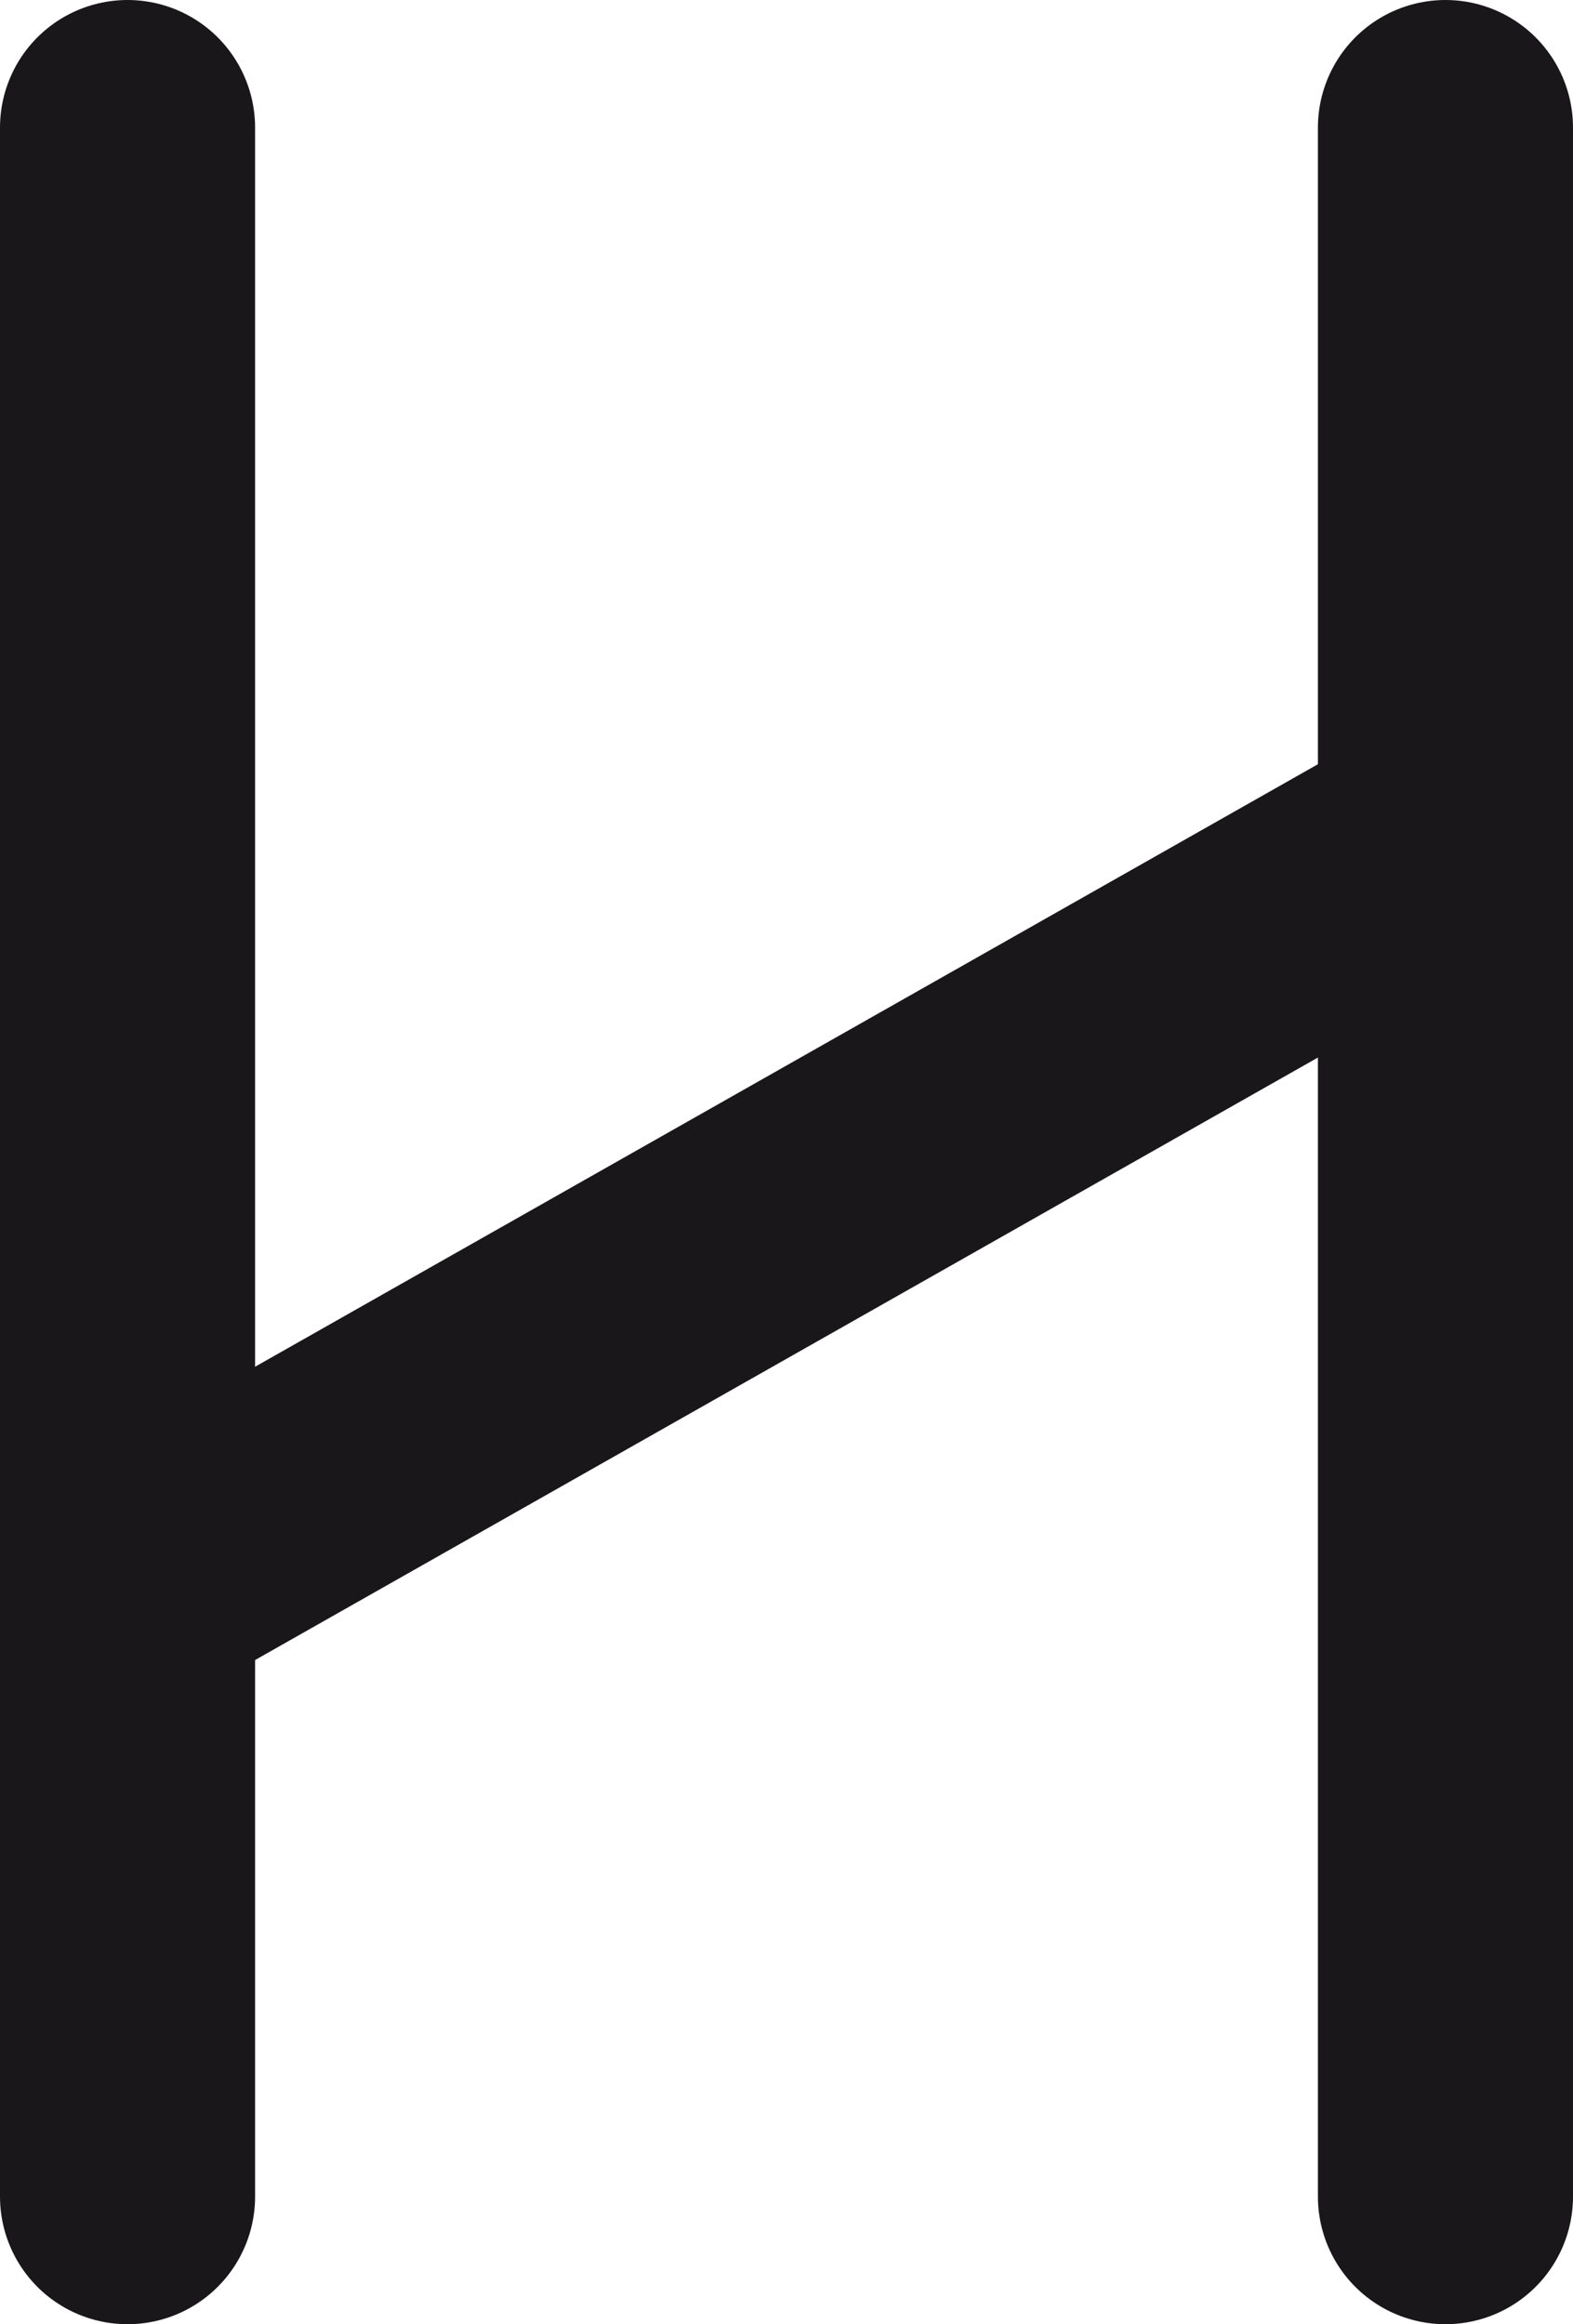
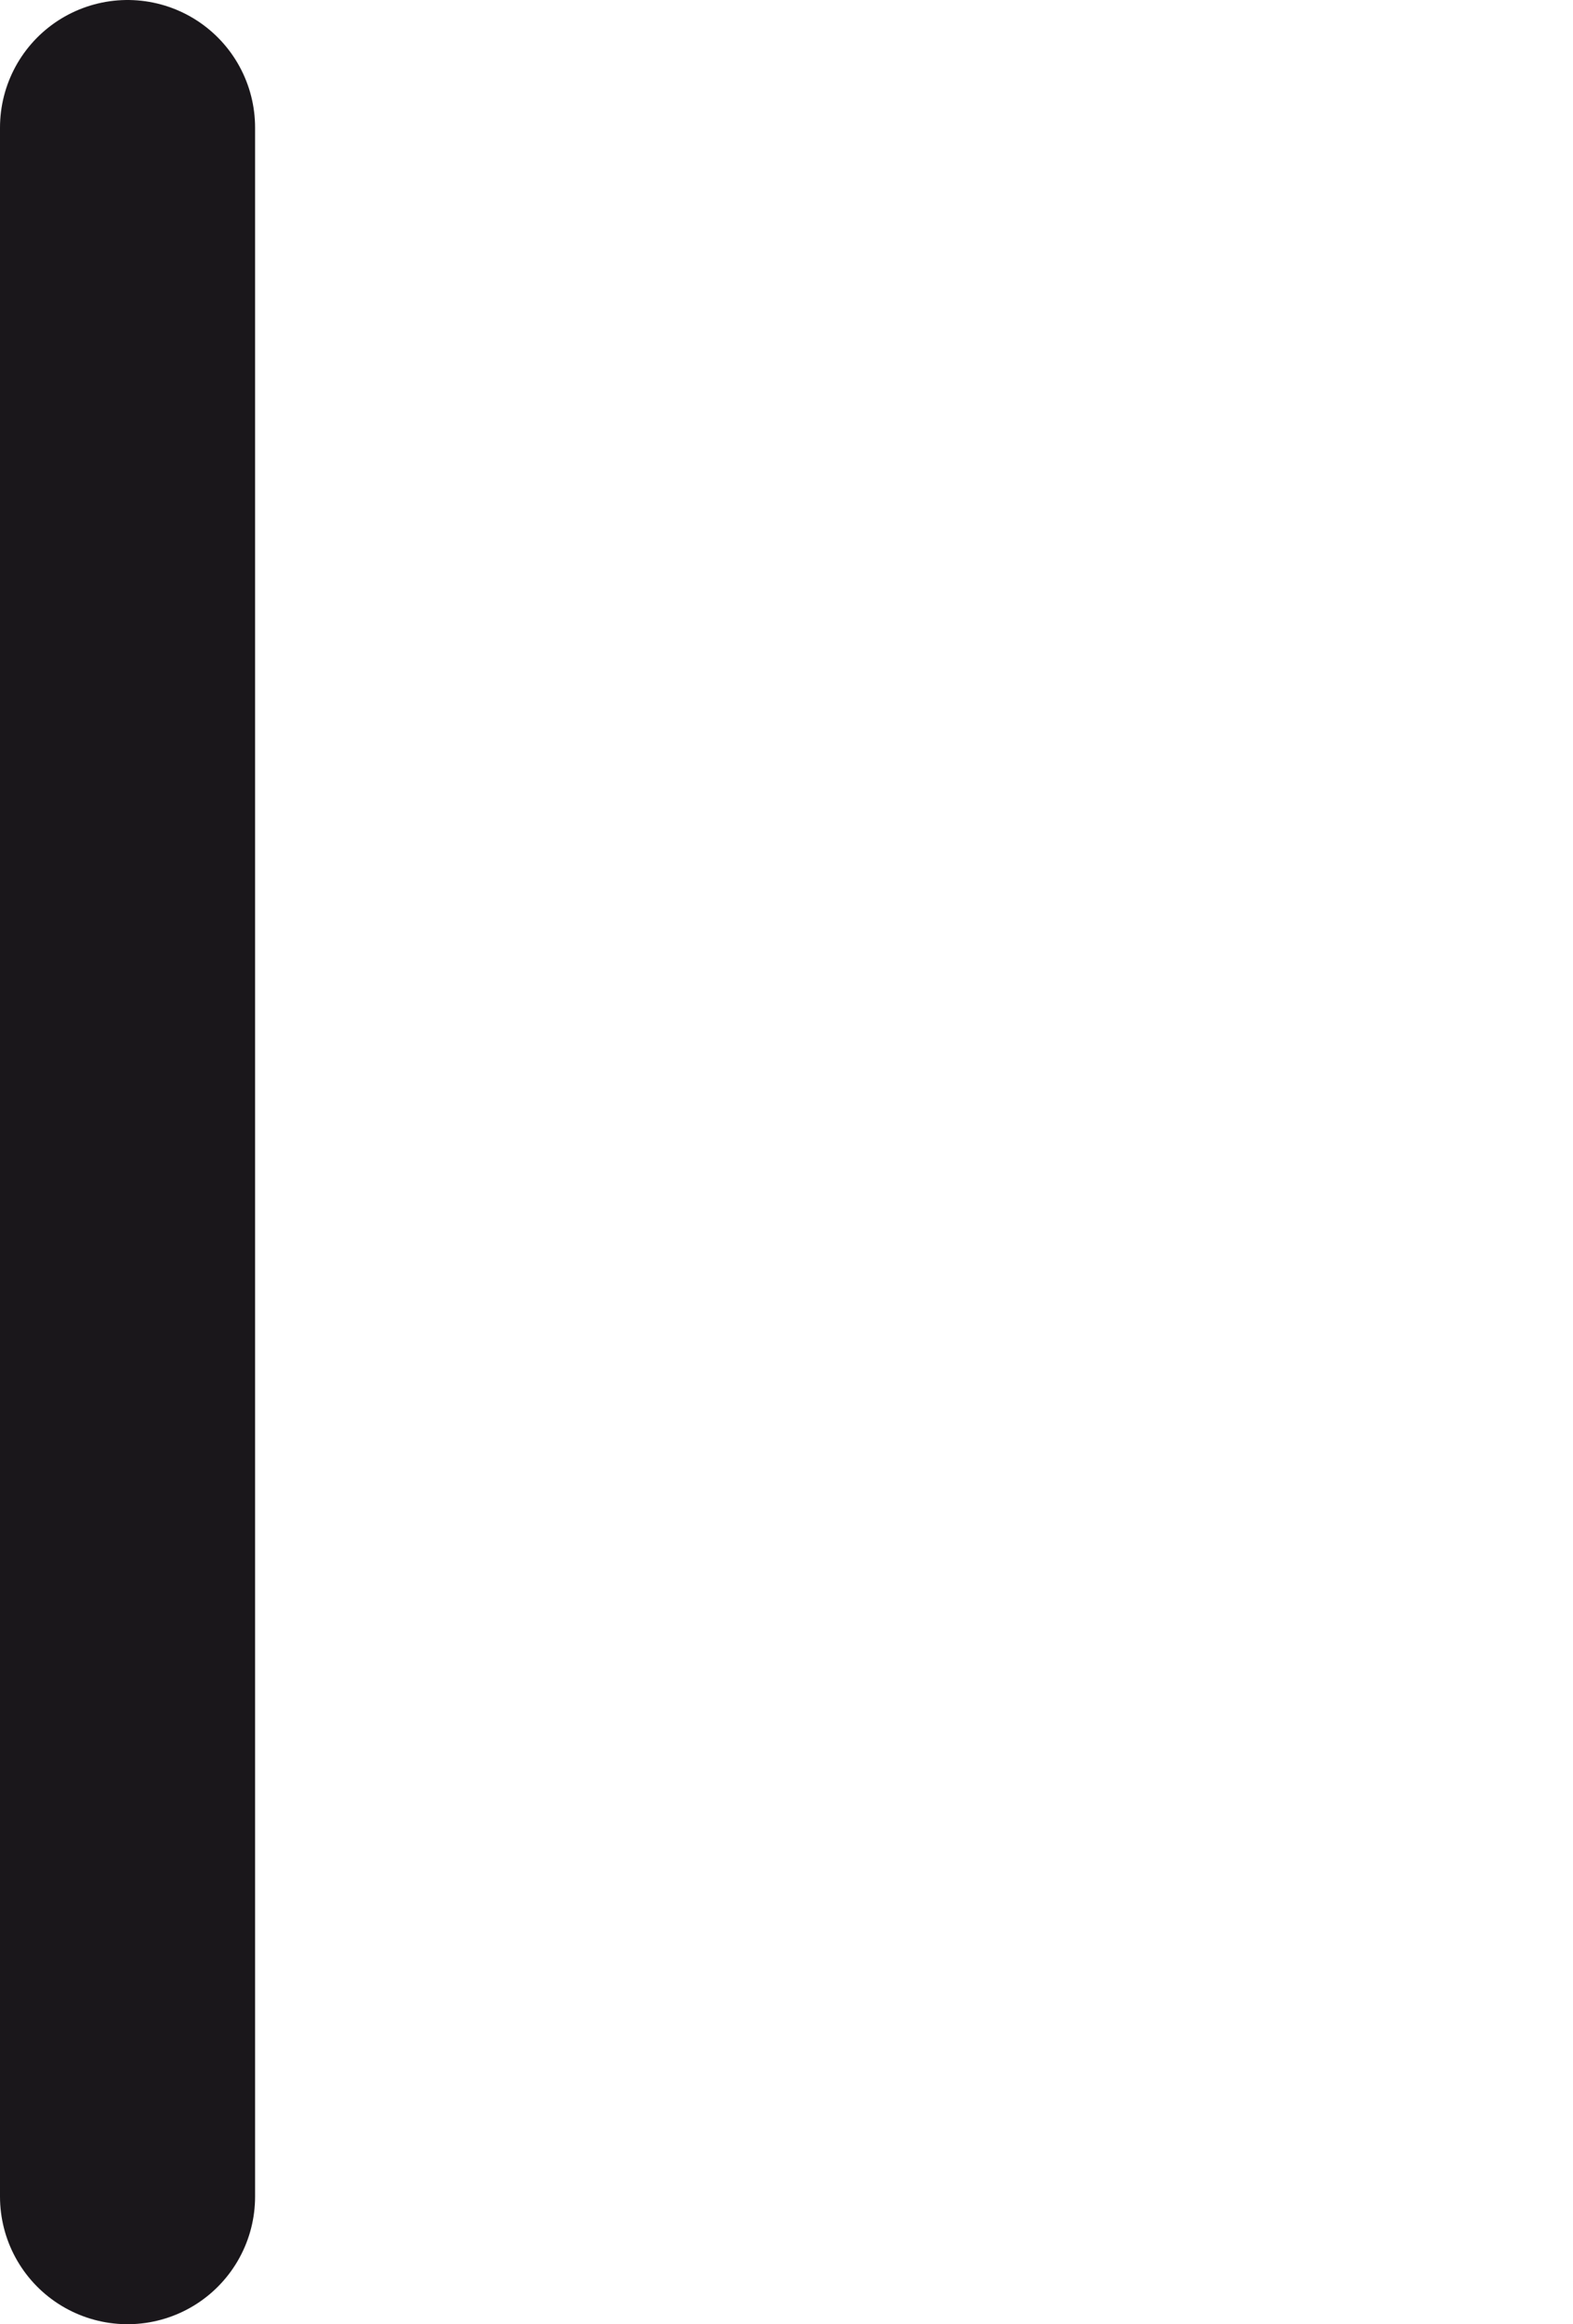
<svg xmlns="http://www.w3.org/2000/svg" version="1.0" id="Livello_1" x="0px" y="0px" width="74px" height="109.293px" viewBox="0 0 74 109.293" enable-background="new 0 0 74 109.293" xml:space="preserve">
  <line fill="none" stroke="#1A171B" stroke-width="12" stroke-linecap="round" stroke-linejoin="round" x1="6" y1="103.293" x2="6" y2="6" />
-   <line fill="none" stroke="#1A171B" stroke-width="12" stroke-linecap="round" stroke-linejoin="round" x1="7" y1="73.999" x2="67" y2="40" />
-   <line fill="none" stroke="#1A171B" stroke-width="12" stroke-linecap="round" stroke-linejoin="round" x1="68" y1="103.293" x2="68" y2="6" />
</svg>